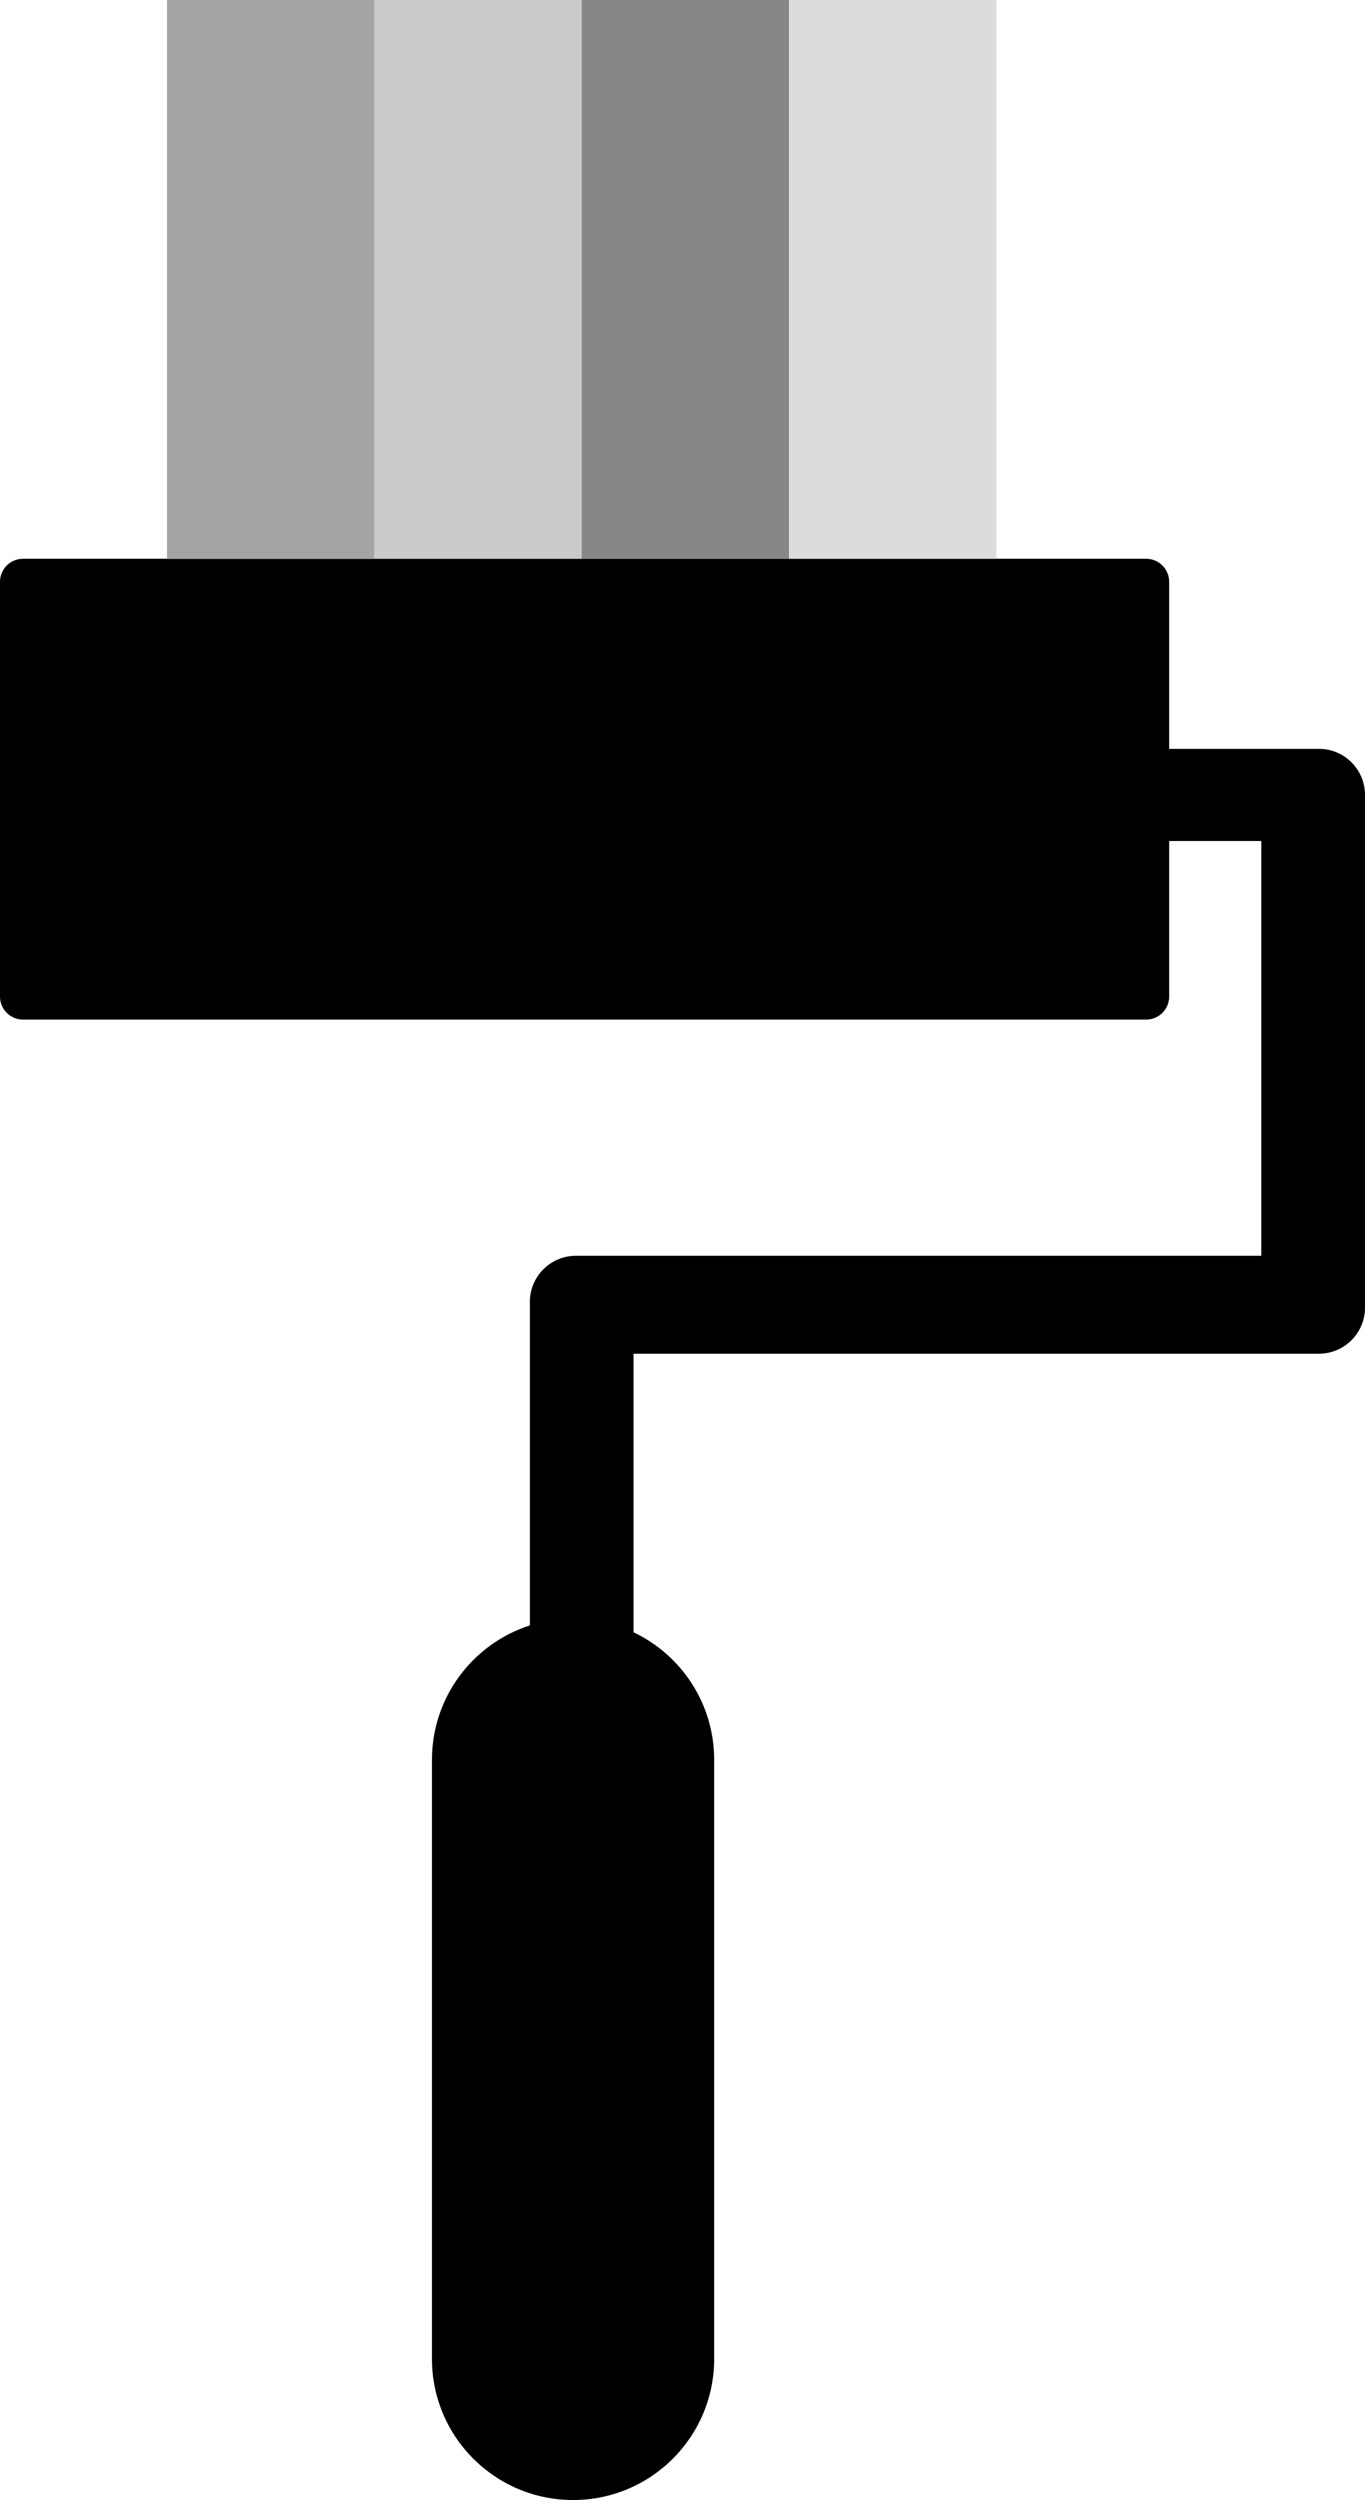
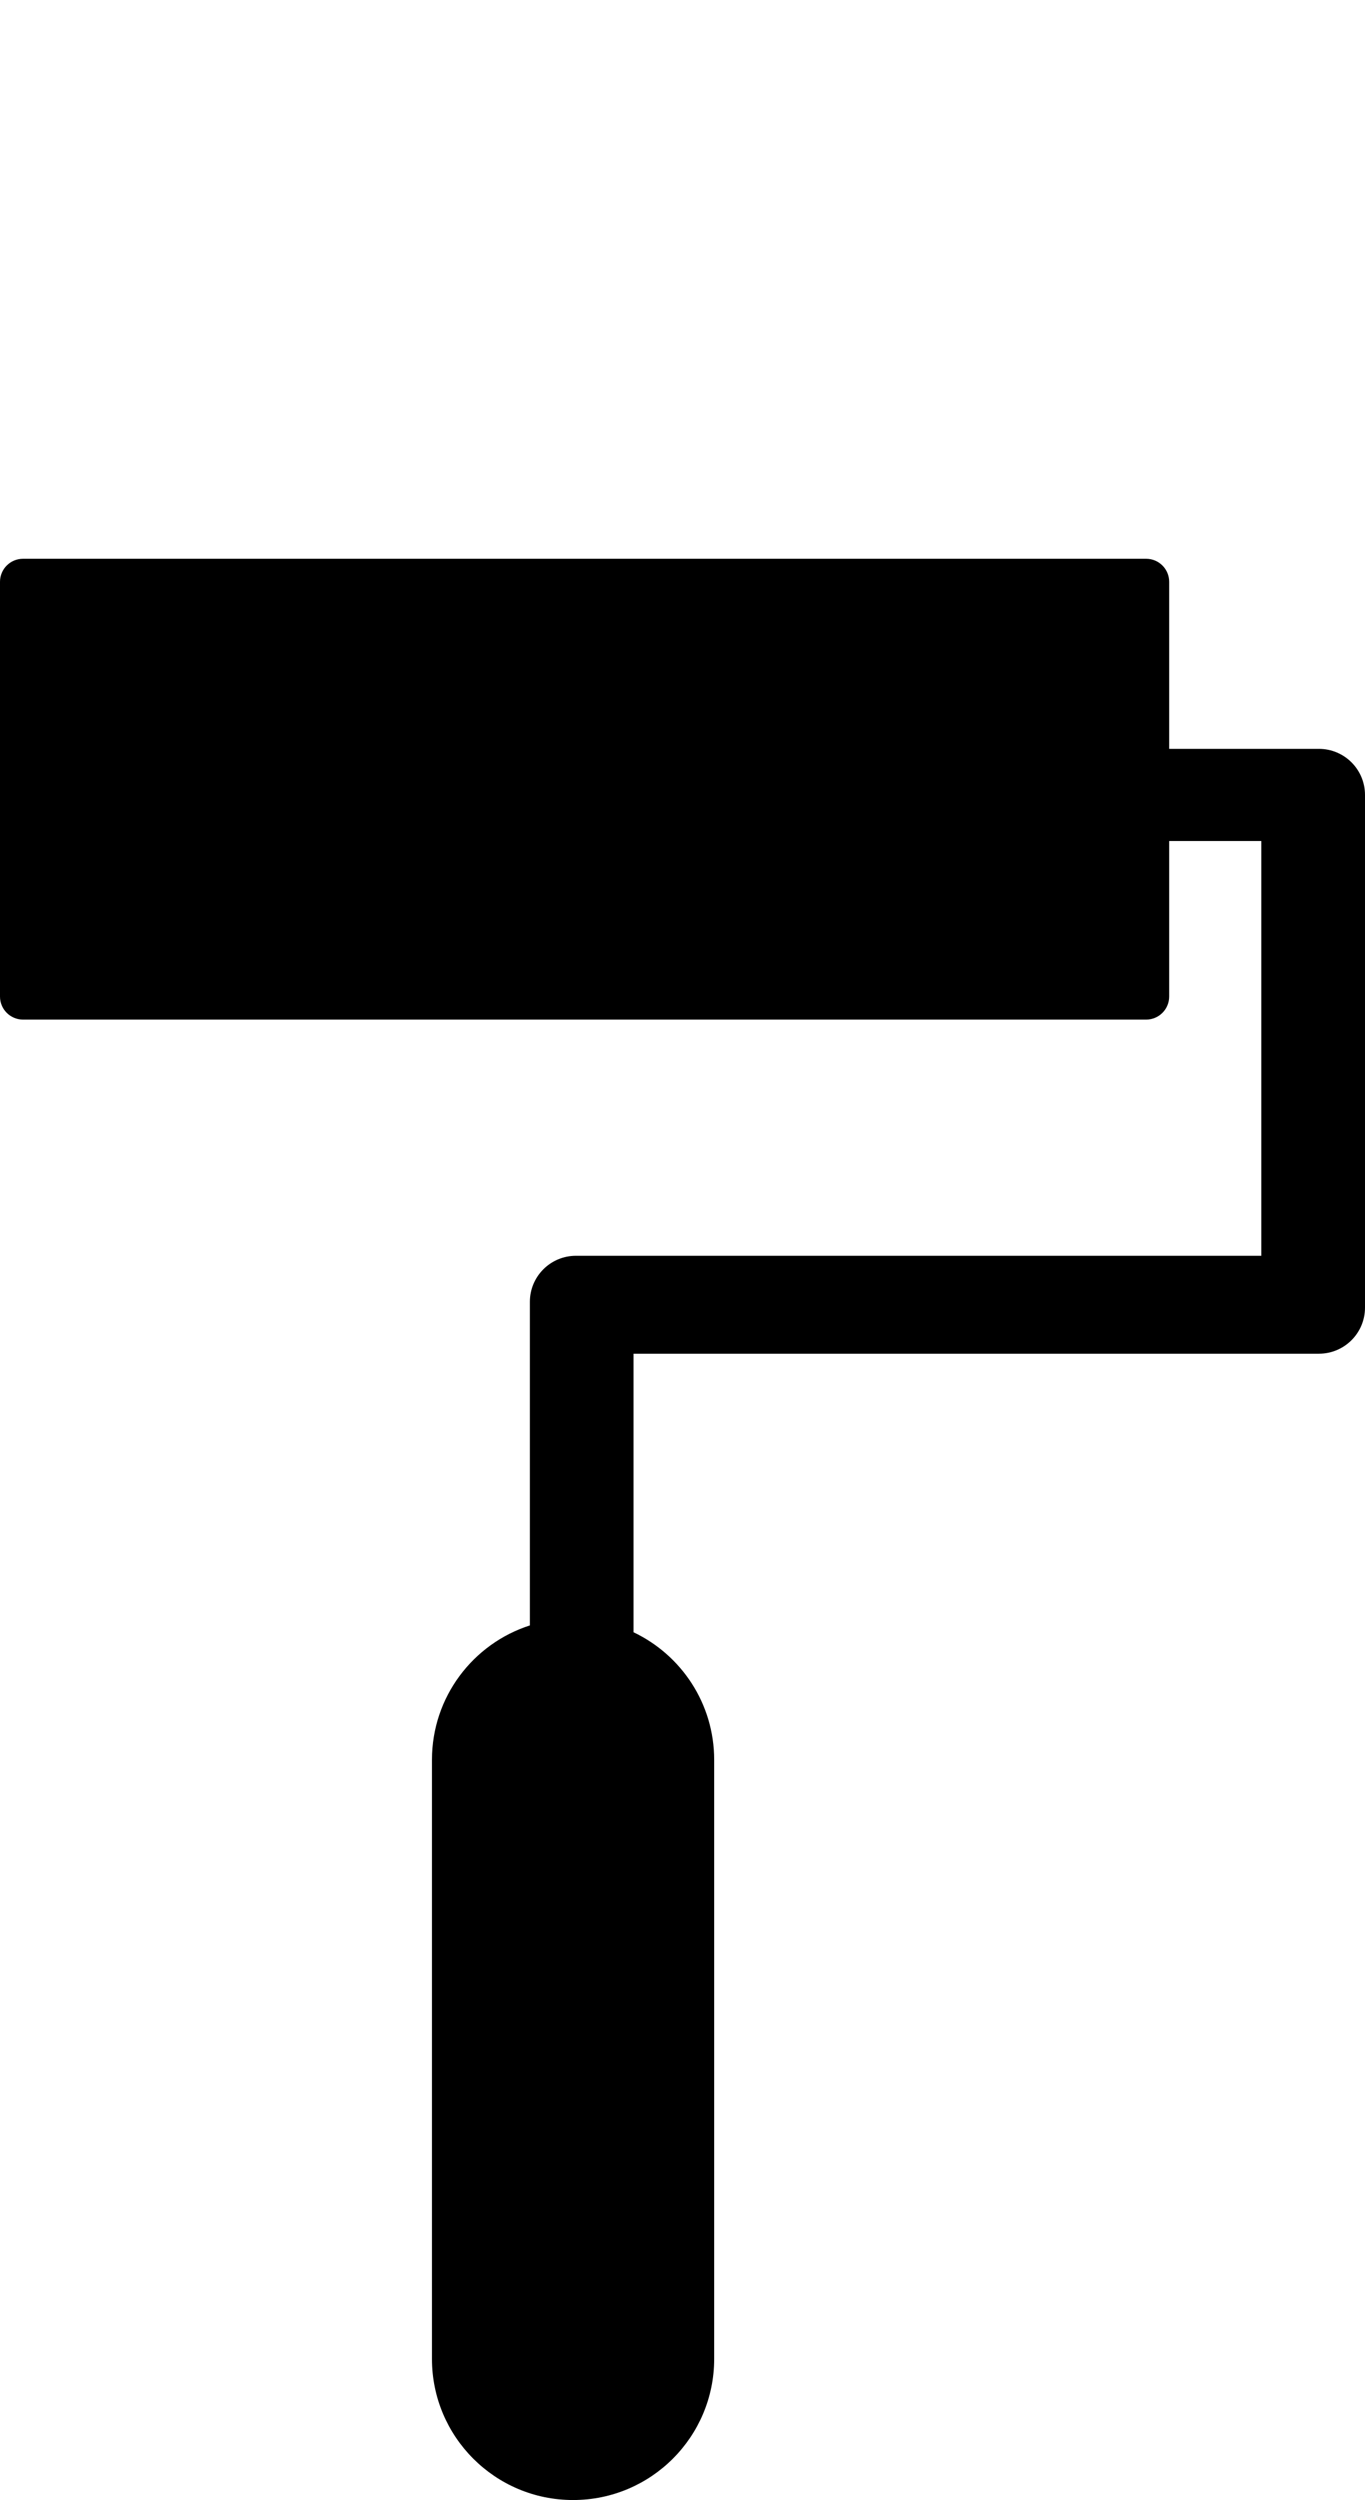
<svg xmlns="http://www.w3.org/2000/svg" width="237" height="434" viewBox="0 0 237 434" fill="none">
  <path fill-rule="evenodd" clip-rule="evenodd" d="M4 97C1.791 97 0 98.791 0 101V173C0 175.209 1.791 177 4 177H199C201.209 177 203 175.209 203 173V146H219V218H110H100C95.582 218 92 221.582 92 226V282.169C82.138 285.337 75 294.585 75 305.5V409.5C75 423.031 85.969 434 99.5 434C113.031 434 124 423.031 124 409.5V305.5C124 295.727 118.277 287.29 110 283.358V235H229C233.418 235 237 231.418 237 227V218V138C237 133.582 233.418 130 229 130H220H219H203V101C203 98.791 201.209 97 199 97H4Z" fill="black" />
-   <rect x="29" width="36" height="97" fill="#C4C4C4" />
-   <rect x="29" width="36" height="97" fill="#A4A4A4" />
-   <rect x="65" width="36" height="97" fill="#CACACA" />
-   <rect x="101" width="36" height="97" fill="#878787" />
-   <rect x="137" width="36" height="97" fill="#DCDCDC" />
</svg>